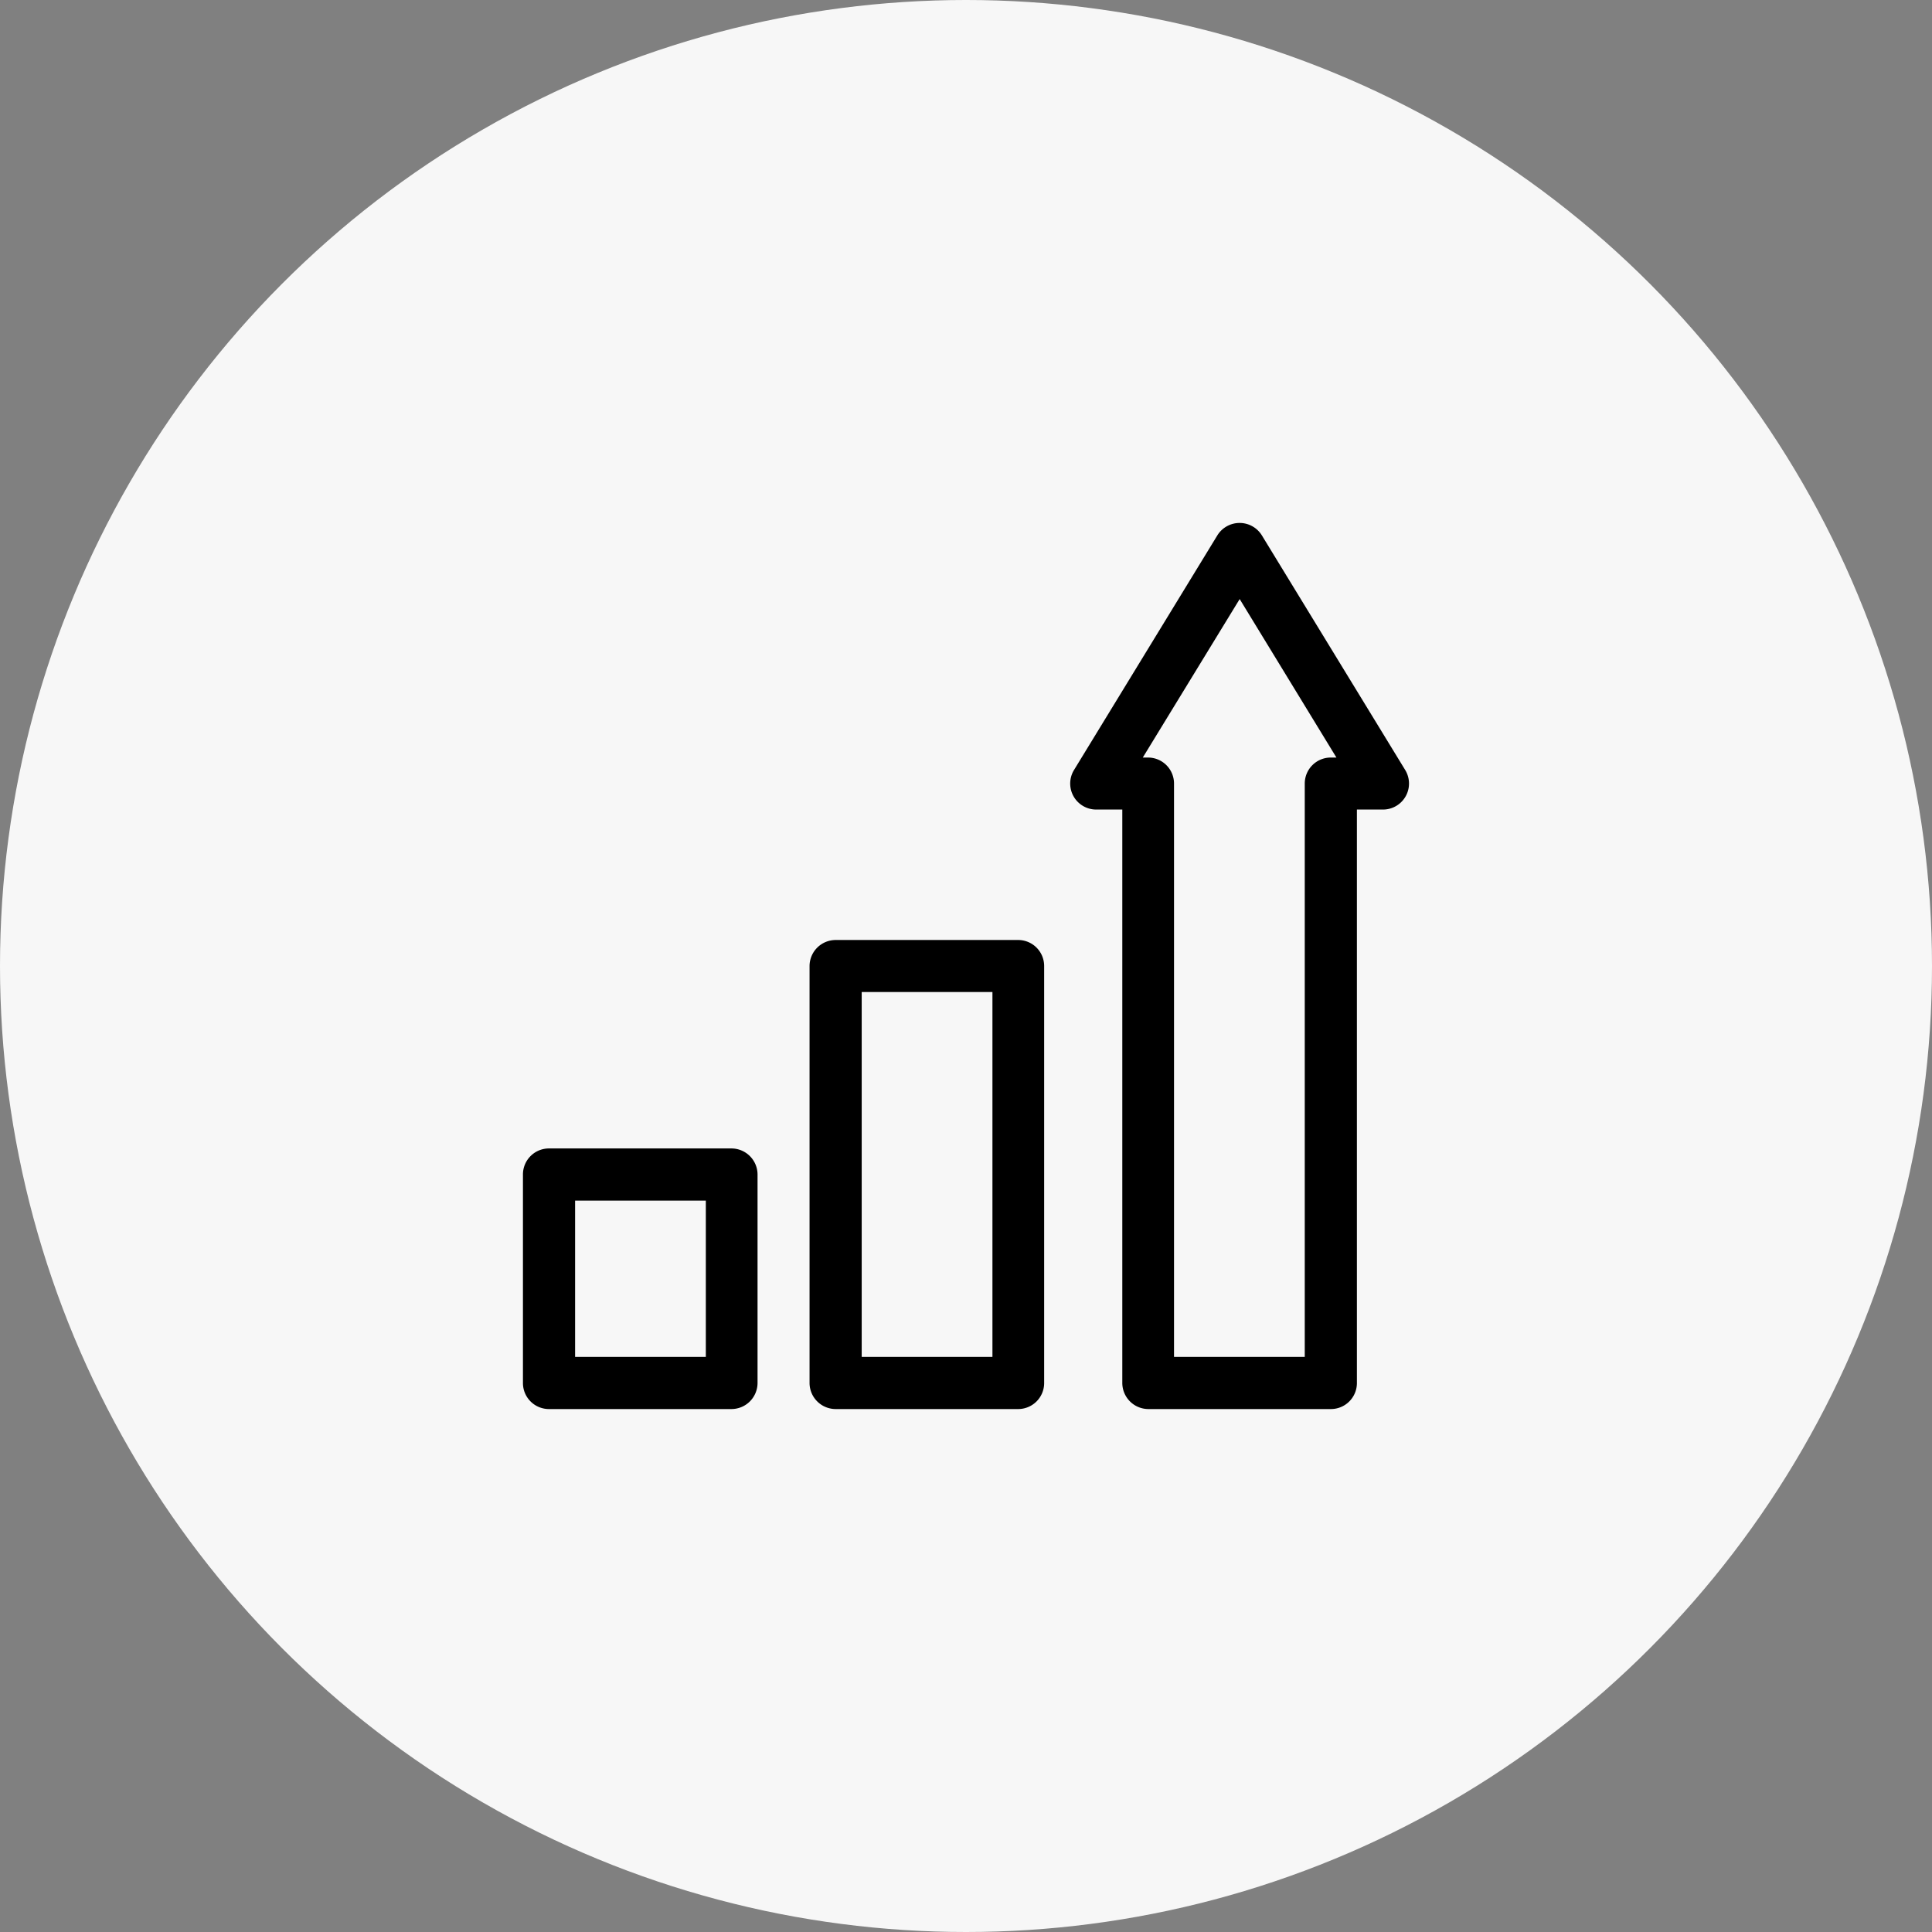
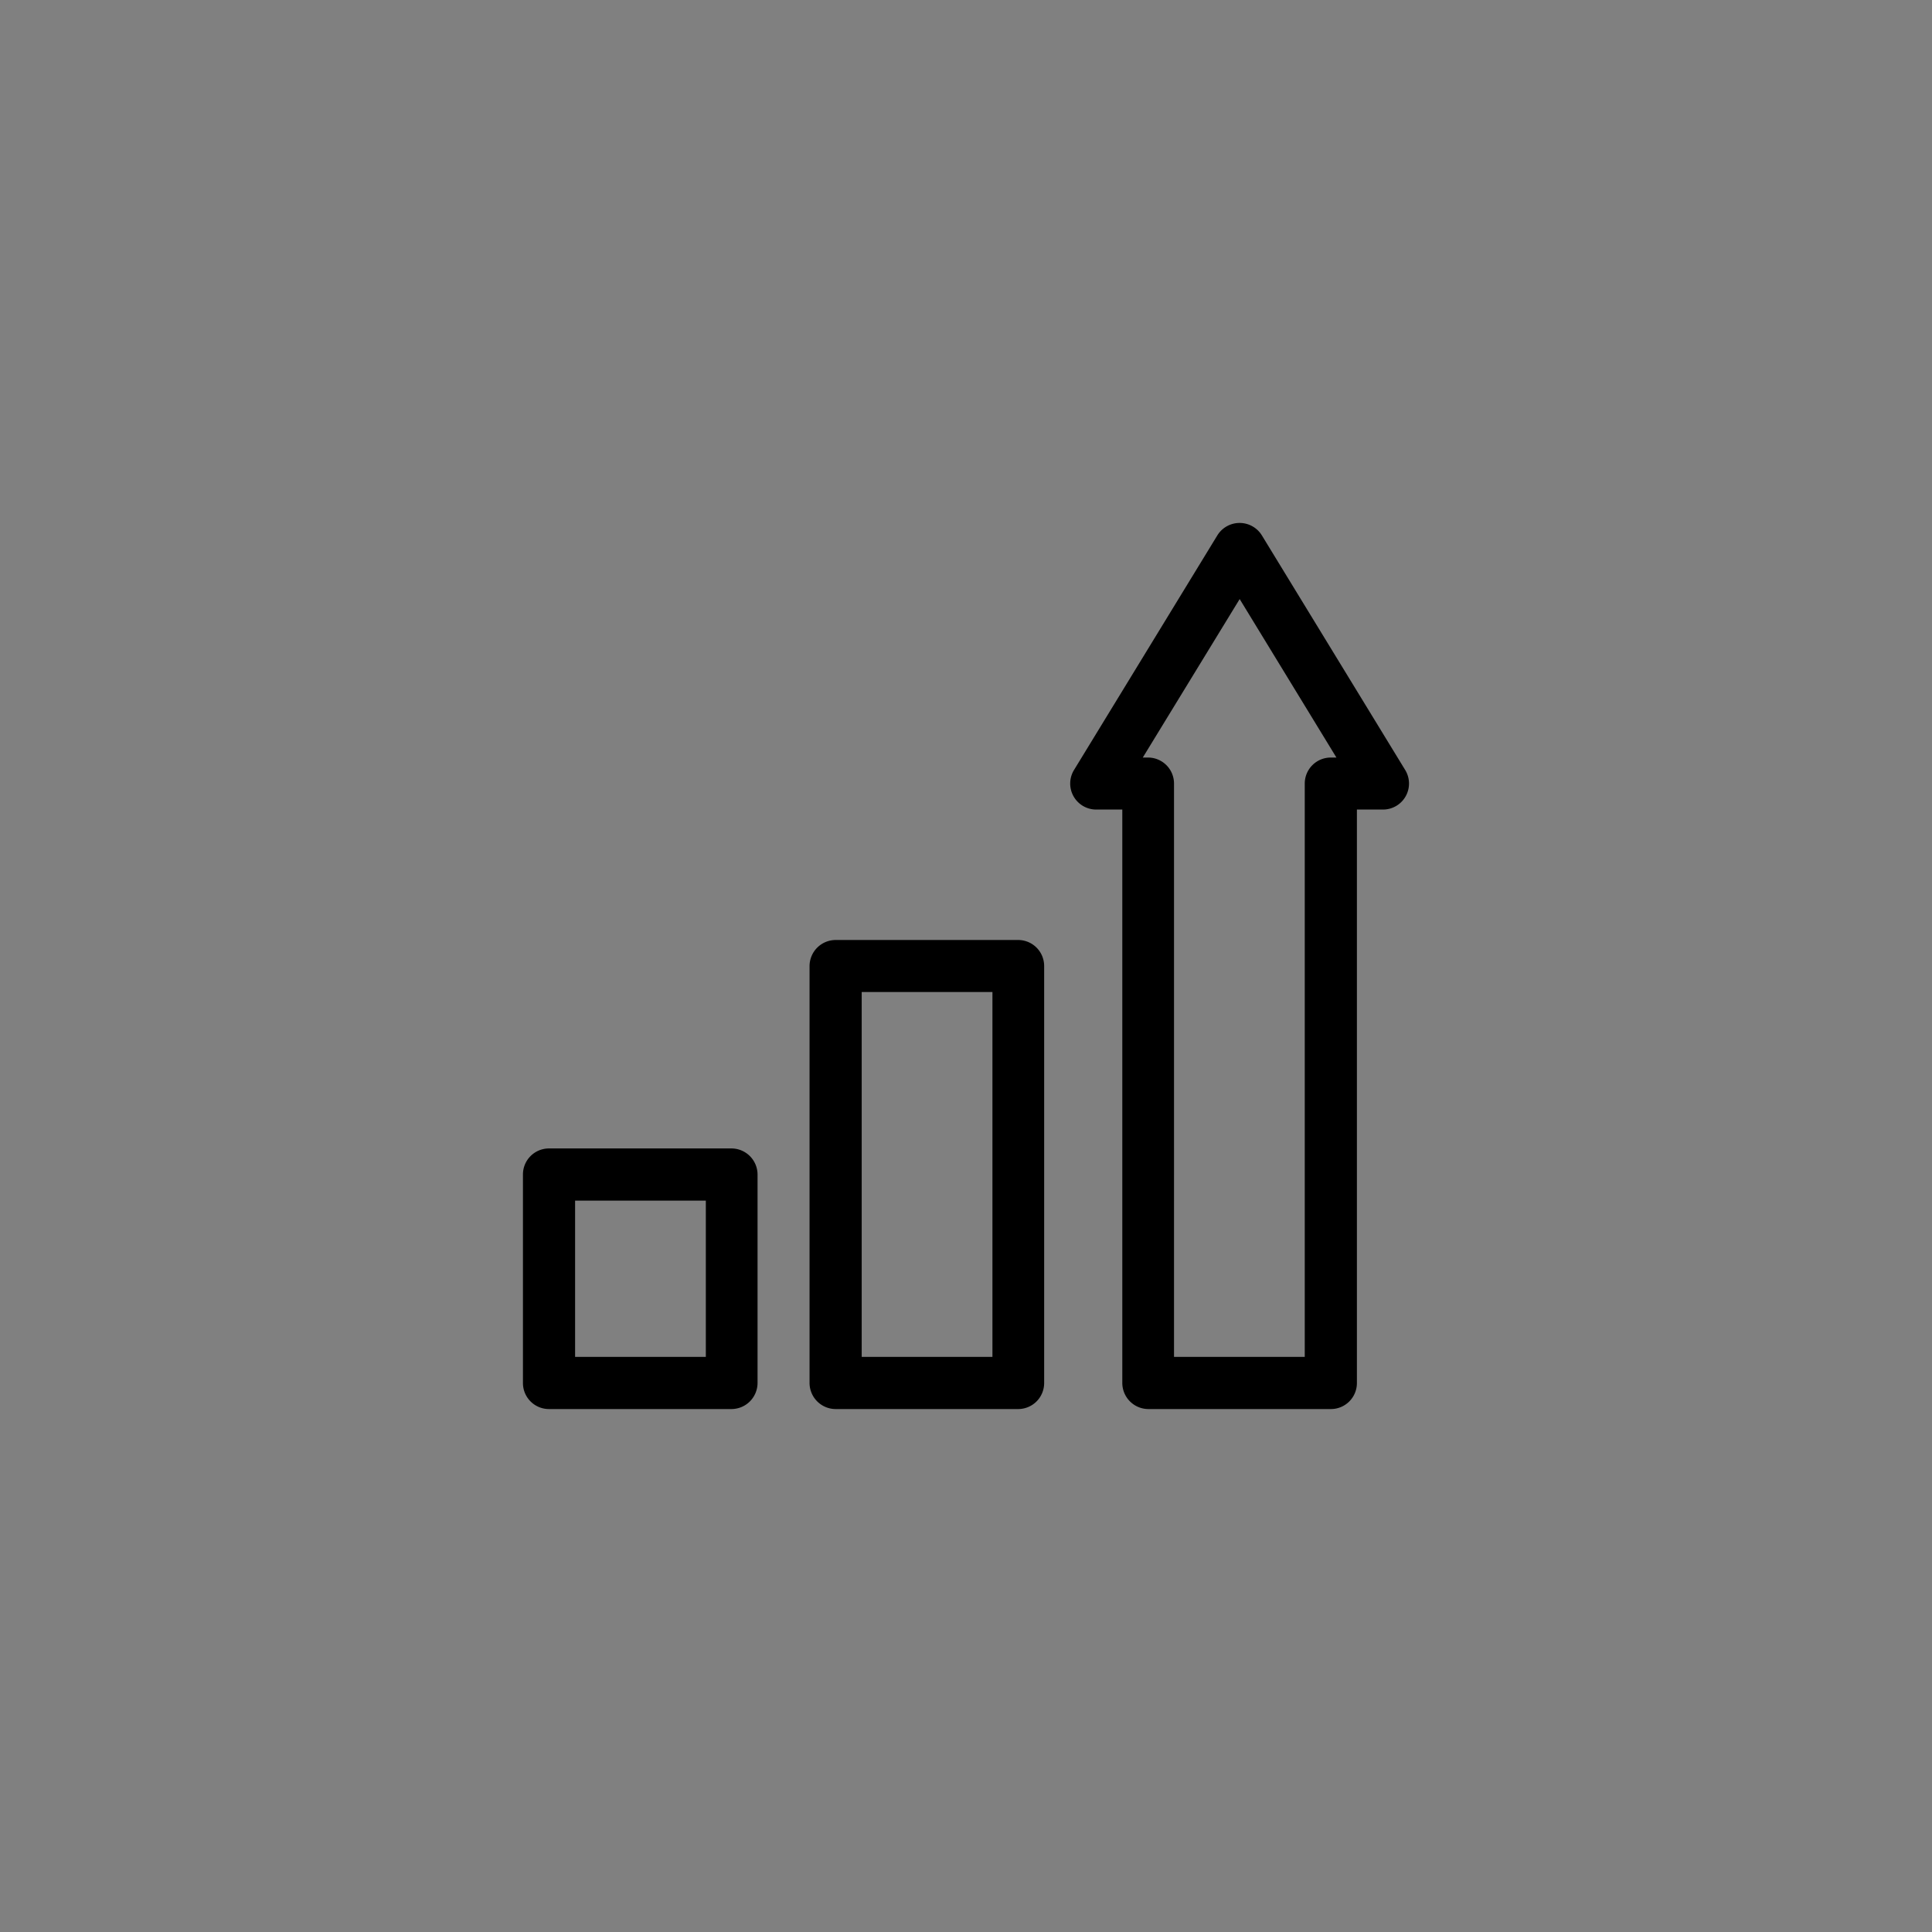
<svg xmlns="http://www.w3.org/2000/svg" id="Layer_1" data-name="Layer 1" viewBox="0 0 133 133">
  <rect x="0" y="0" width="133" height="133" fill="#808080" stroke="none" />
  <defs>
    <style>.cls-1{fill:#f7f7f7;}.cls-2{fill-rule:evenodd;}</style>
  </defs>
-   <circle class="cls-1" cx="66.5" cy="66.5" r="66.5" />
  <path class="cls-2" d="M75.47,55.73h1.79V95.21A1.8,1.8,0,0,0,79.06,97H91.61a1.79,1.79,0,0,0,1.8-1.79V55.73H95.2A1.79,1.79,0,0,0,96.73,53L86.87,36.86a1.8,1.8,0,0,0-3.07,0L73.94,53A1.79,1.79,0,0,0,75.47,55.73Zm3.59-3.58h-.39l6.67-10.91L92,52.15h-.39a1.79,1.79,0,0,0-1.79,1.79V93.41h-9V53.94A1.79,1.79,0,0,0,79.06,52.15ZM71.88,66.5V95.21A1.79,1.79,0,0,1,70.09,97H57.53a1.8,1.8,0,0,1-1.8-1.79V66.5a1.8,1.8,0,0,1,1.8-1.79H70.09A1.79,1.79,0,0,1,71.88,66.5ZM59.32,68.29h9V93.41h-9ZM52.15,80.85V95.21A1.8,1.8,0,0,1,50.35,97H37.79A1.79,1.79,0,0,1,36,95.21V80.85a1.79,1.79,0,0,1,1.79-1.79H50.35A1.8,1.8,0,0,1,52.15,80.85ZM39.59,93.41V82.65h9V93.41Z" />
</svg>